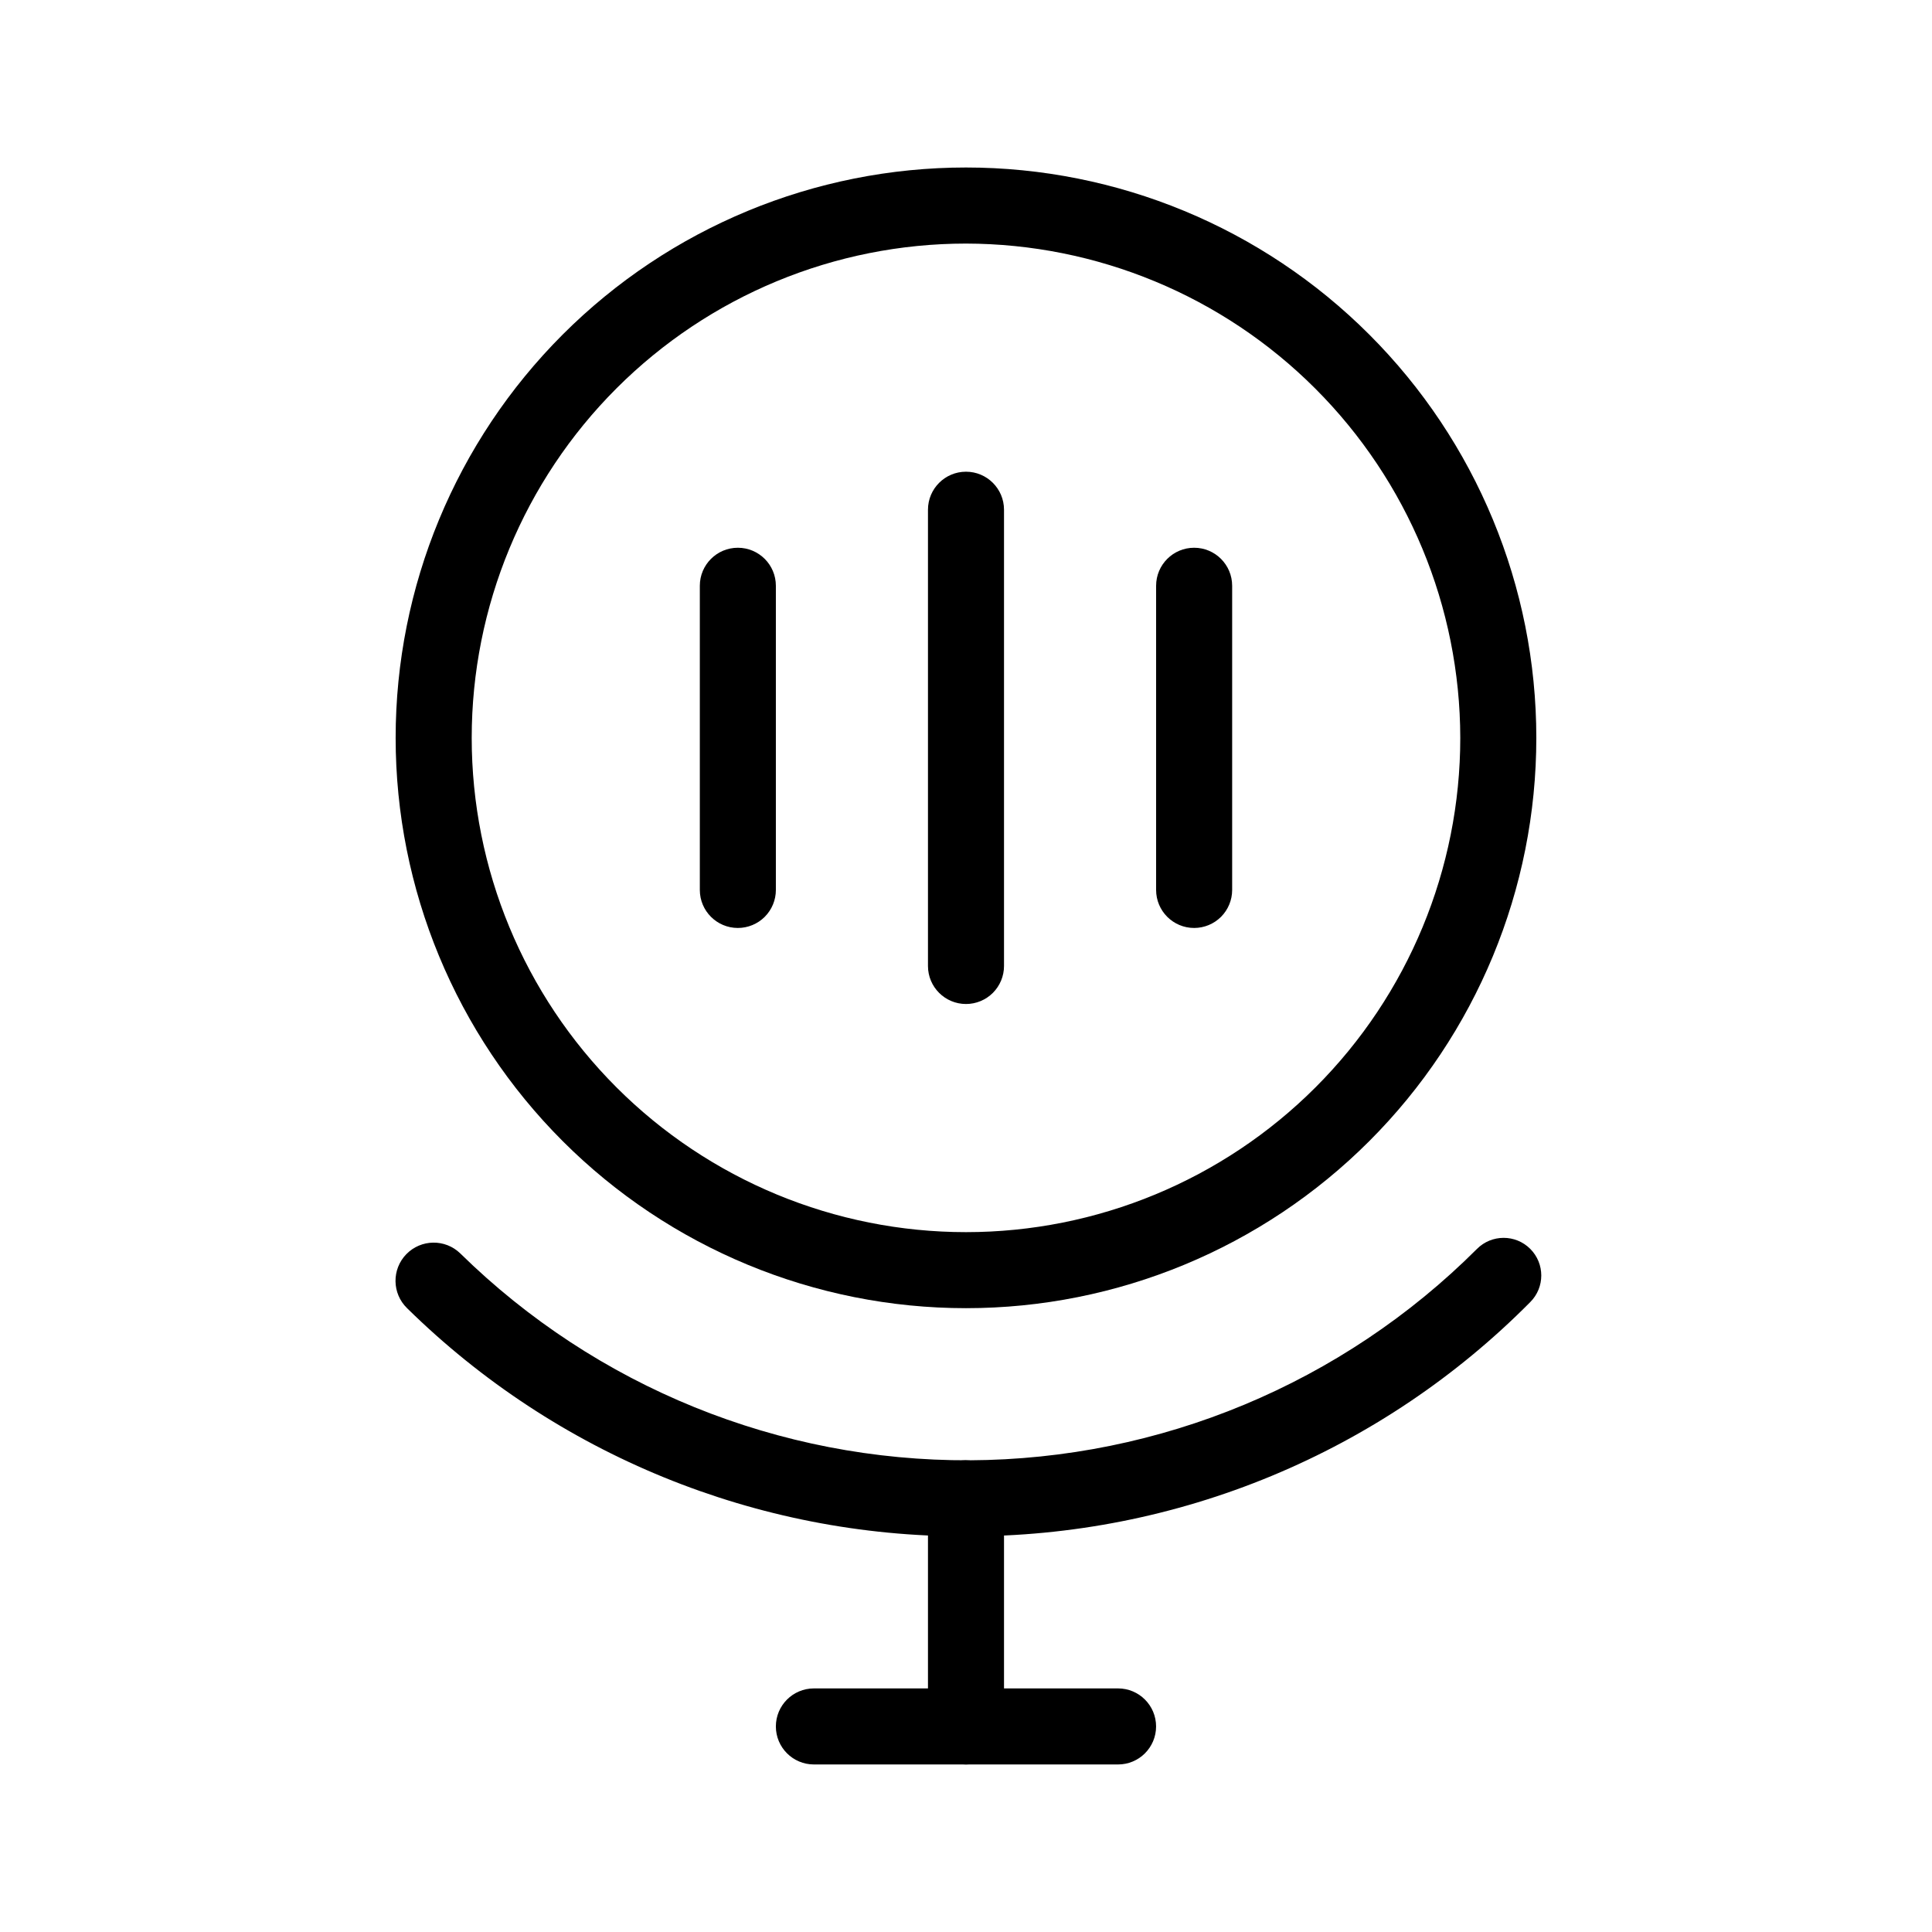
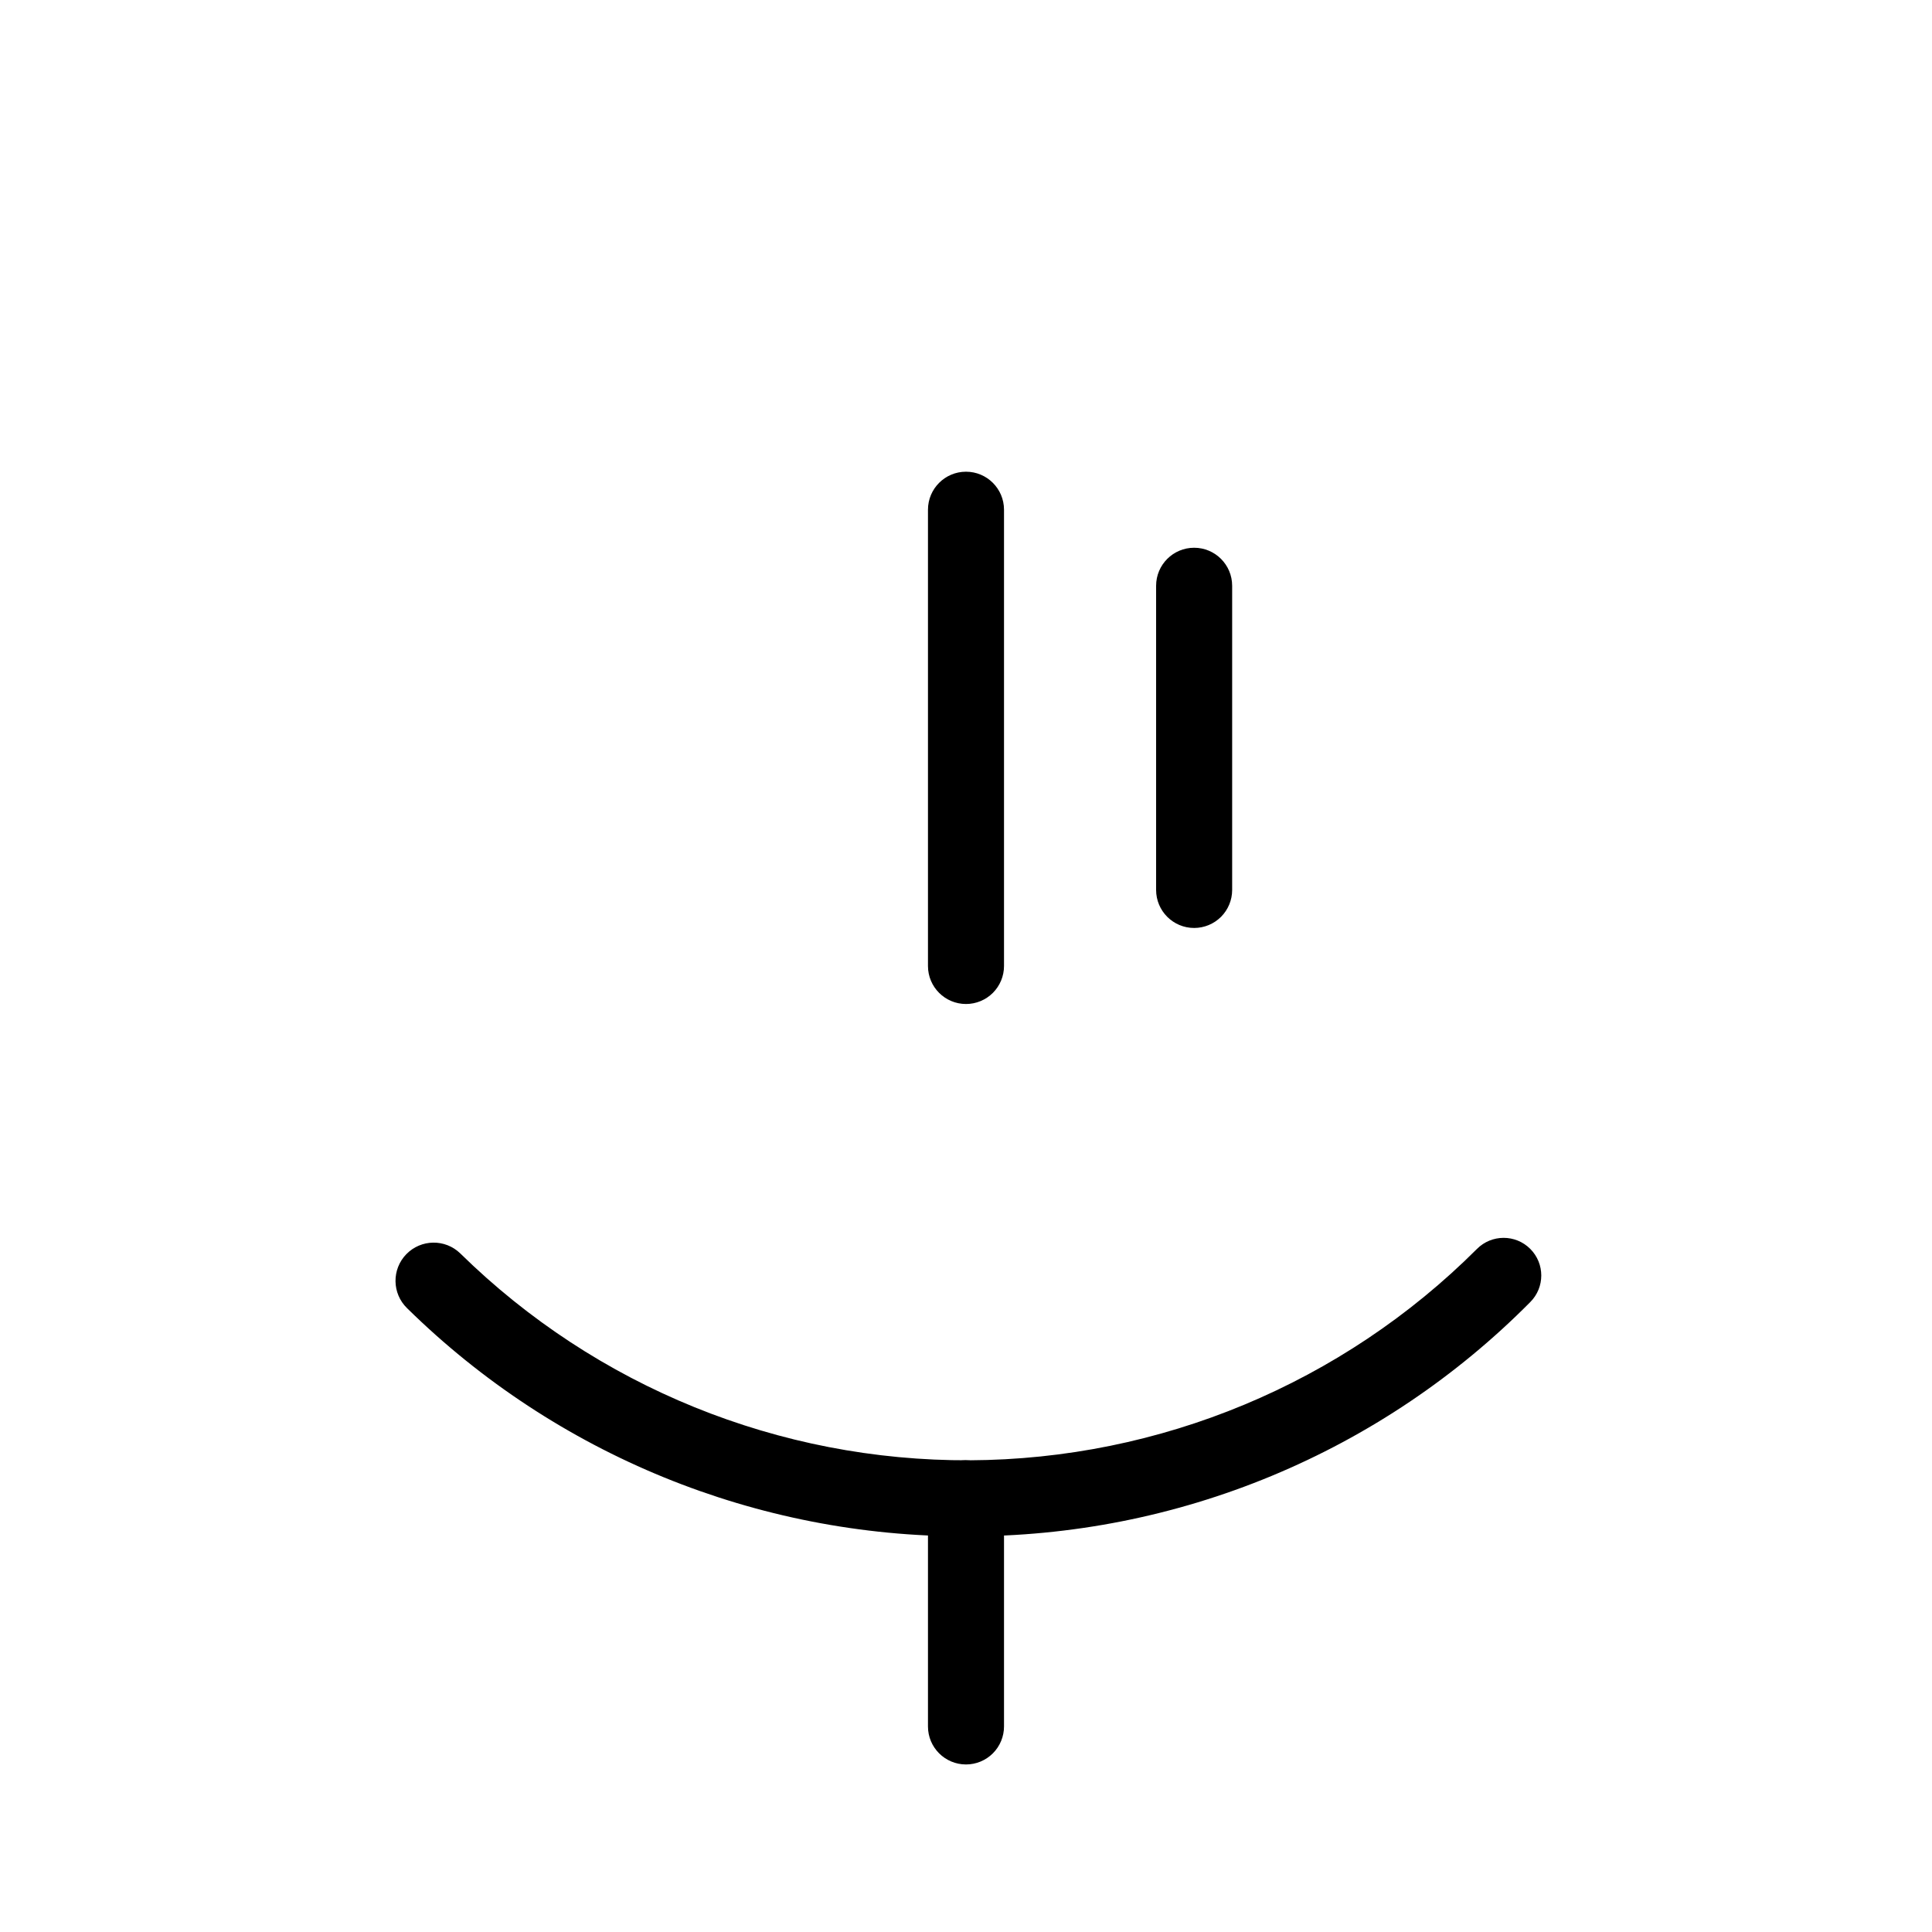
<svg xmlns="http://www.w3.org/2000/svg" fill="#000000" width="800px" height="800px" version="1.1" viewBox="144 144 512 512">
  <g>
    <path d="m400 551.14c-55.406 0.117-108.62-21.605-148.12-60.457-4.008-3.894-4.098-10.301-0.203-14.309 3.898-4.004 10.301-4.098 14.309-0.199 36.008 35.344 84.512 55.043 134.97 54.816 50.453-0.227 98.781-20.359 134.47-56.027 3.894-3.894 10.211-3.894 14.105 0 3.898 3.894 3.898 10.211 0 14.105-19.562 19.746-42.855 35.402-68.527 46.059s-53.207 16.098-81 16.012z" />
-     <path d="m400 490.68c-40.086 0-78.531-15.922-106.88-44.27-28.344-28.344-44.27-66.789-44.27-106.87 0-40.086 15.926-78.531 44.27-106.88s66.789-44.27 106.88-44.27 78.527 15.926 106.87 44.27c28.348 28.344 44.27 66.789 44.27 106.88 0 40.082-15.922 78.527-44.27 106.87-28.344 28.348-66.785 44.27-106.87 44.27zm0-282.13c-34.742 0-68.059 13.801-92.625 38.367-24.566 24.566-38.367 57.883-38.367 92.625 0 34.738 13.801 68.059 38.367 92.621 24.566 24.566 57.883 38.367 92.625 38.367 34.738 0 68.059-13.801 92.621-38.367 24.566-24.562 38.367-57.883 38.367-92.621-0.051-34.727-13.871-68.012-38.426-92.566-24.551-24.555-57.84-38.371-92.562-38.426z" />
    <path d="m400 611.6c-5.566 0-10.078-4.512-10.078-10.074v-60.457c0-5.566 4.512-10.078 10.078-10.078 5.562 0 10.074 4.512 10.074 10.078v60.457c0 2.672-1.062 5.234-2.949 7.125-1.891 1.887-4.453 2.949-7.125 2.949z" />
-     <path d="m440.3 611.6h-80.609c-5.566 0-10.078-4.512-10.078-10.074 0-5.566 4.512-10.078 10.078-10.078h80.609c5.562 0 10.074 4.512 10.074 10.078 0 5.562-4.512 10.074-10.074 10.074z" />
    <path d="m400 410.07c-5.566 0-10.078-4.512-10.078-10.074v-120.91c0-5.566 4.512-10.078 10.078-10.078 5.562 0 10.074 4.512 10.074 10.078v120.91c0 2.672-1.062 5.234-2.949 7.125-1.891 1.887-4.453 2.949-7.125 2.949z" />
-     <path d="m339.54 389.92c-5.566 0-10.078-4.512-10.078-10.074v-80.609c0-5.566 4.512-10.078 10.078-10.078 5.562 0 10.074 4.512 10.074 10.078v80.609c0 2.672-1.062 5.234-2.949 7.125-1.891 1.887-4.453 2.949-7.125 2.949z" />
    <path d="m460.46 389.92c-5.566 0-10.078-4.512-10.078-10.074v-80.609c0-5.566 4.512-10.078 10.078-10.078 5.562 0 10.074 4.512 10.074 10.078v80.609c0 2.672-1.062 5.234-2.949 7.125-1.891 1.887-4.453 2.949-7.125 2.949z" />
  </g>
</svg>